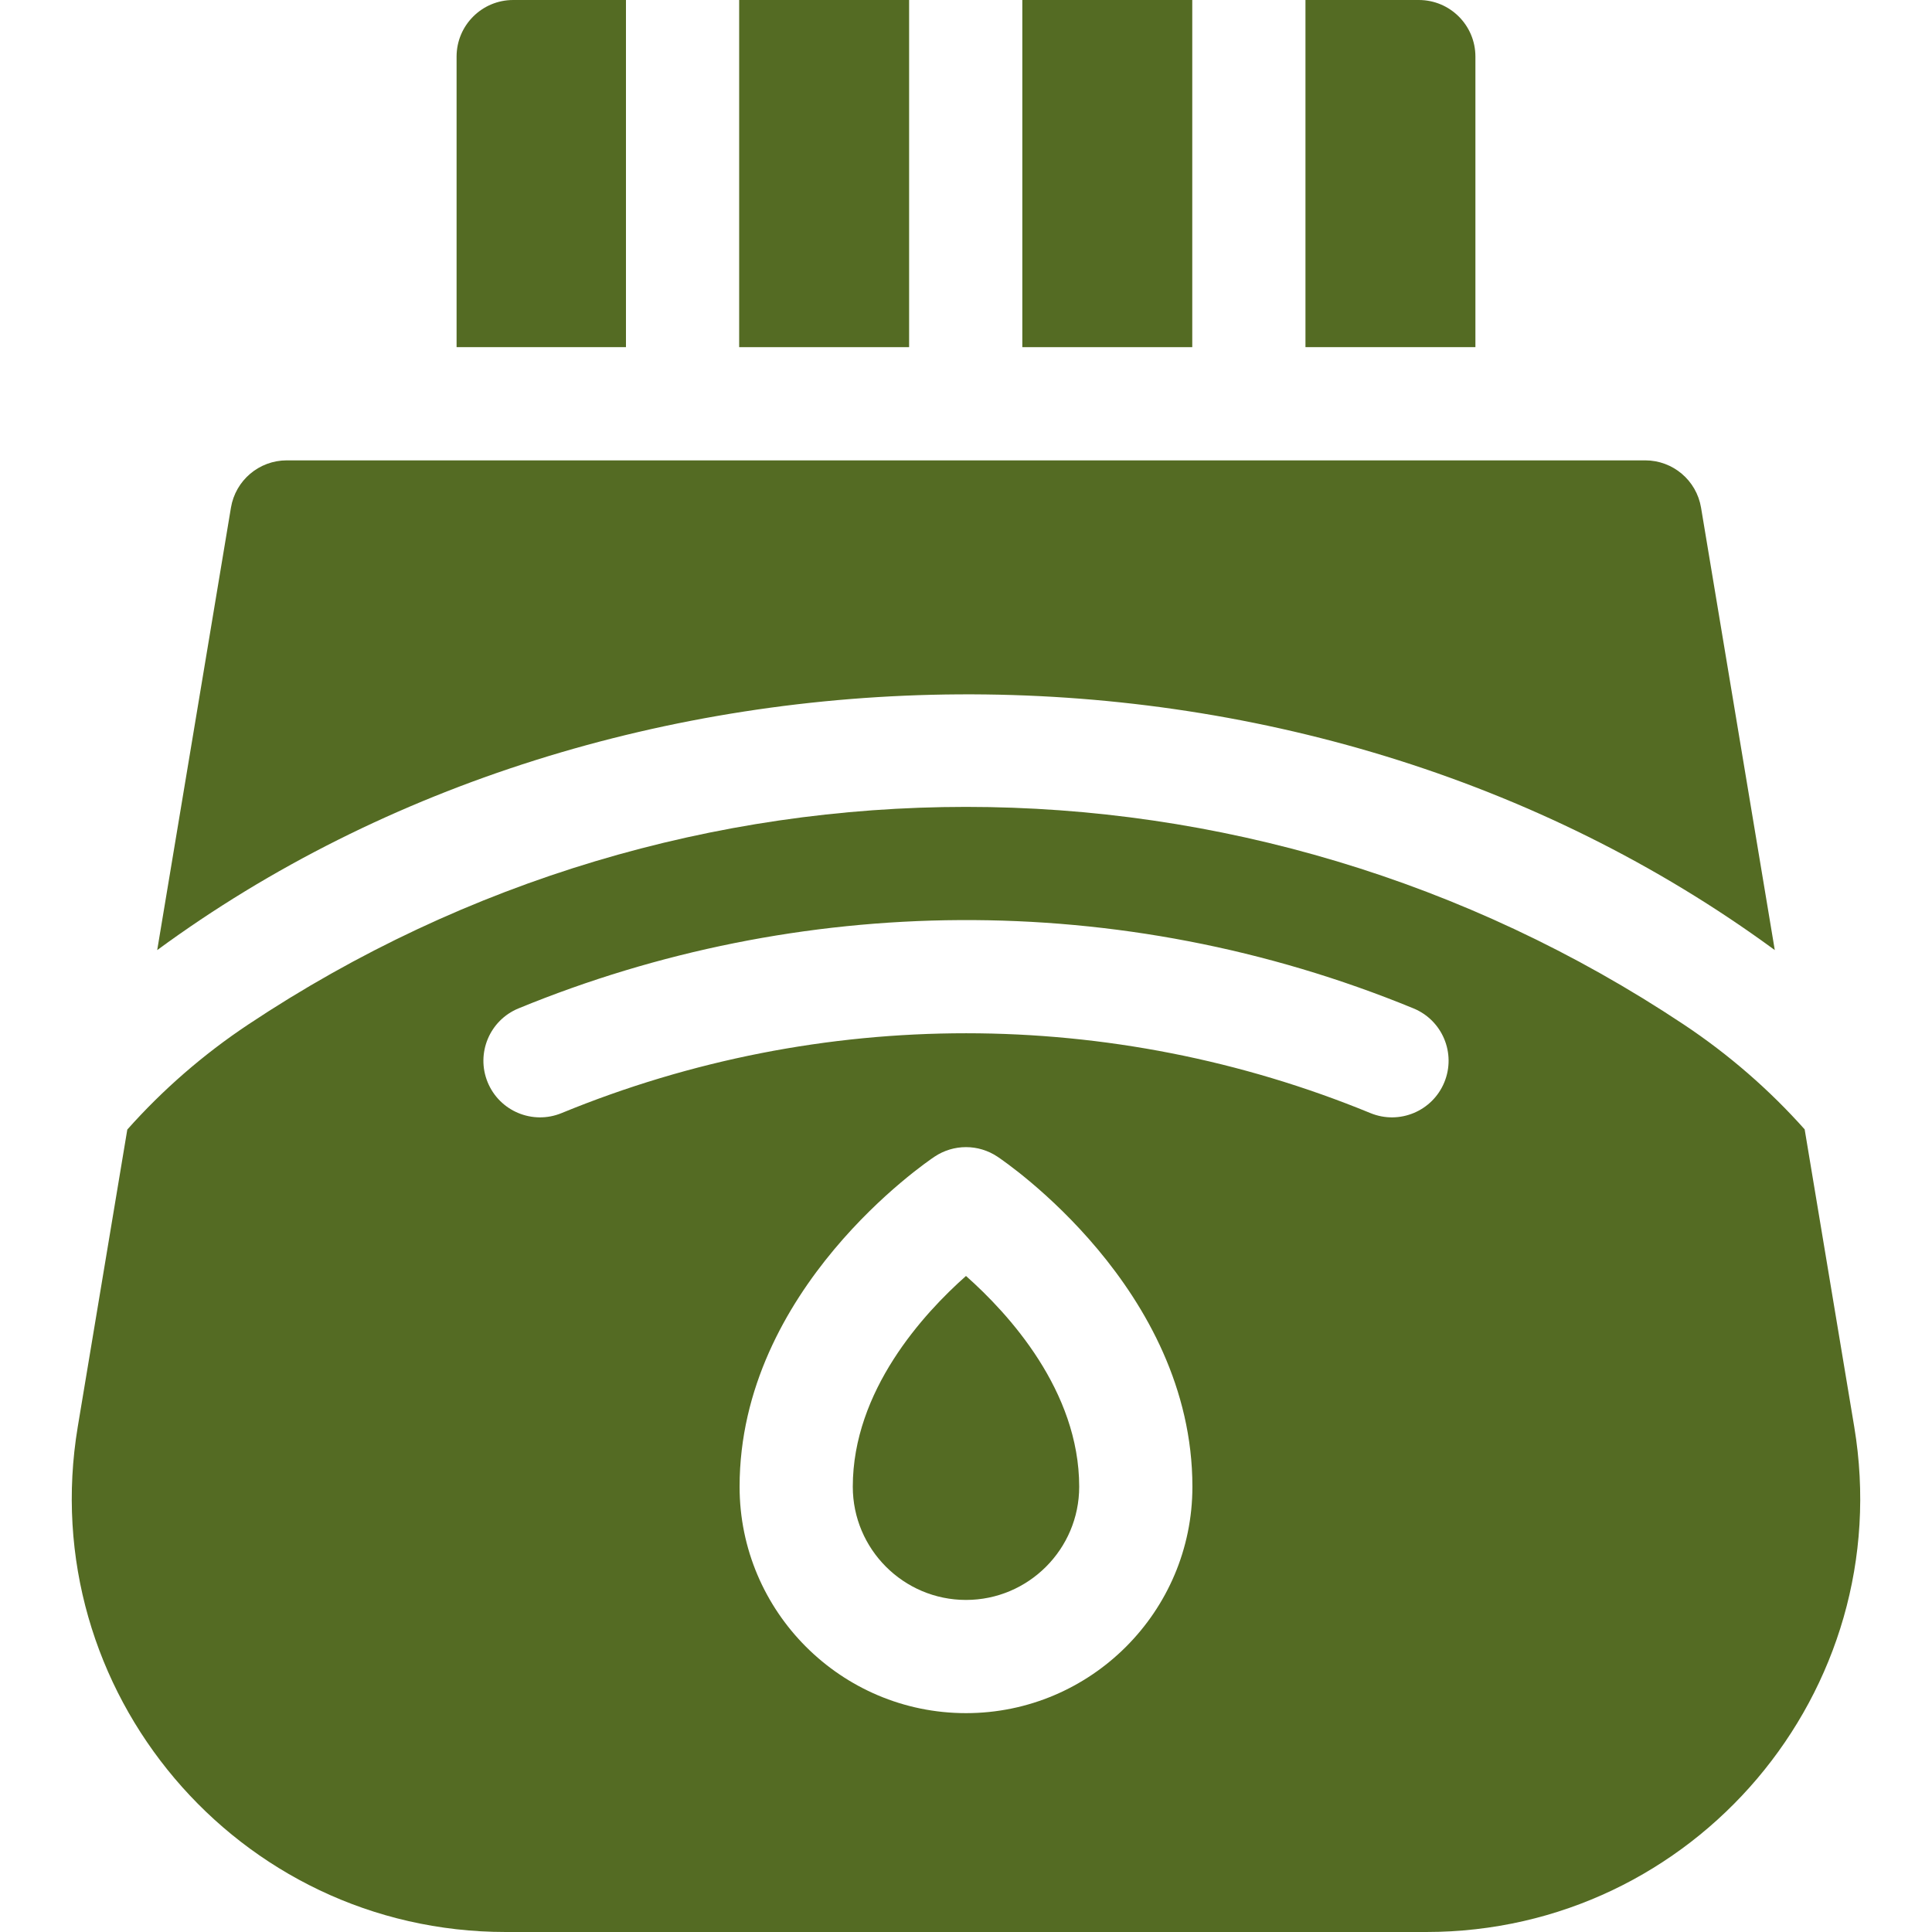
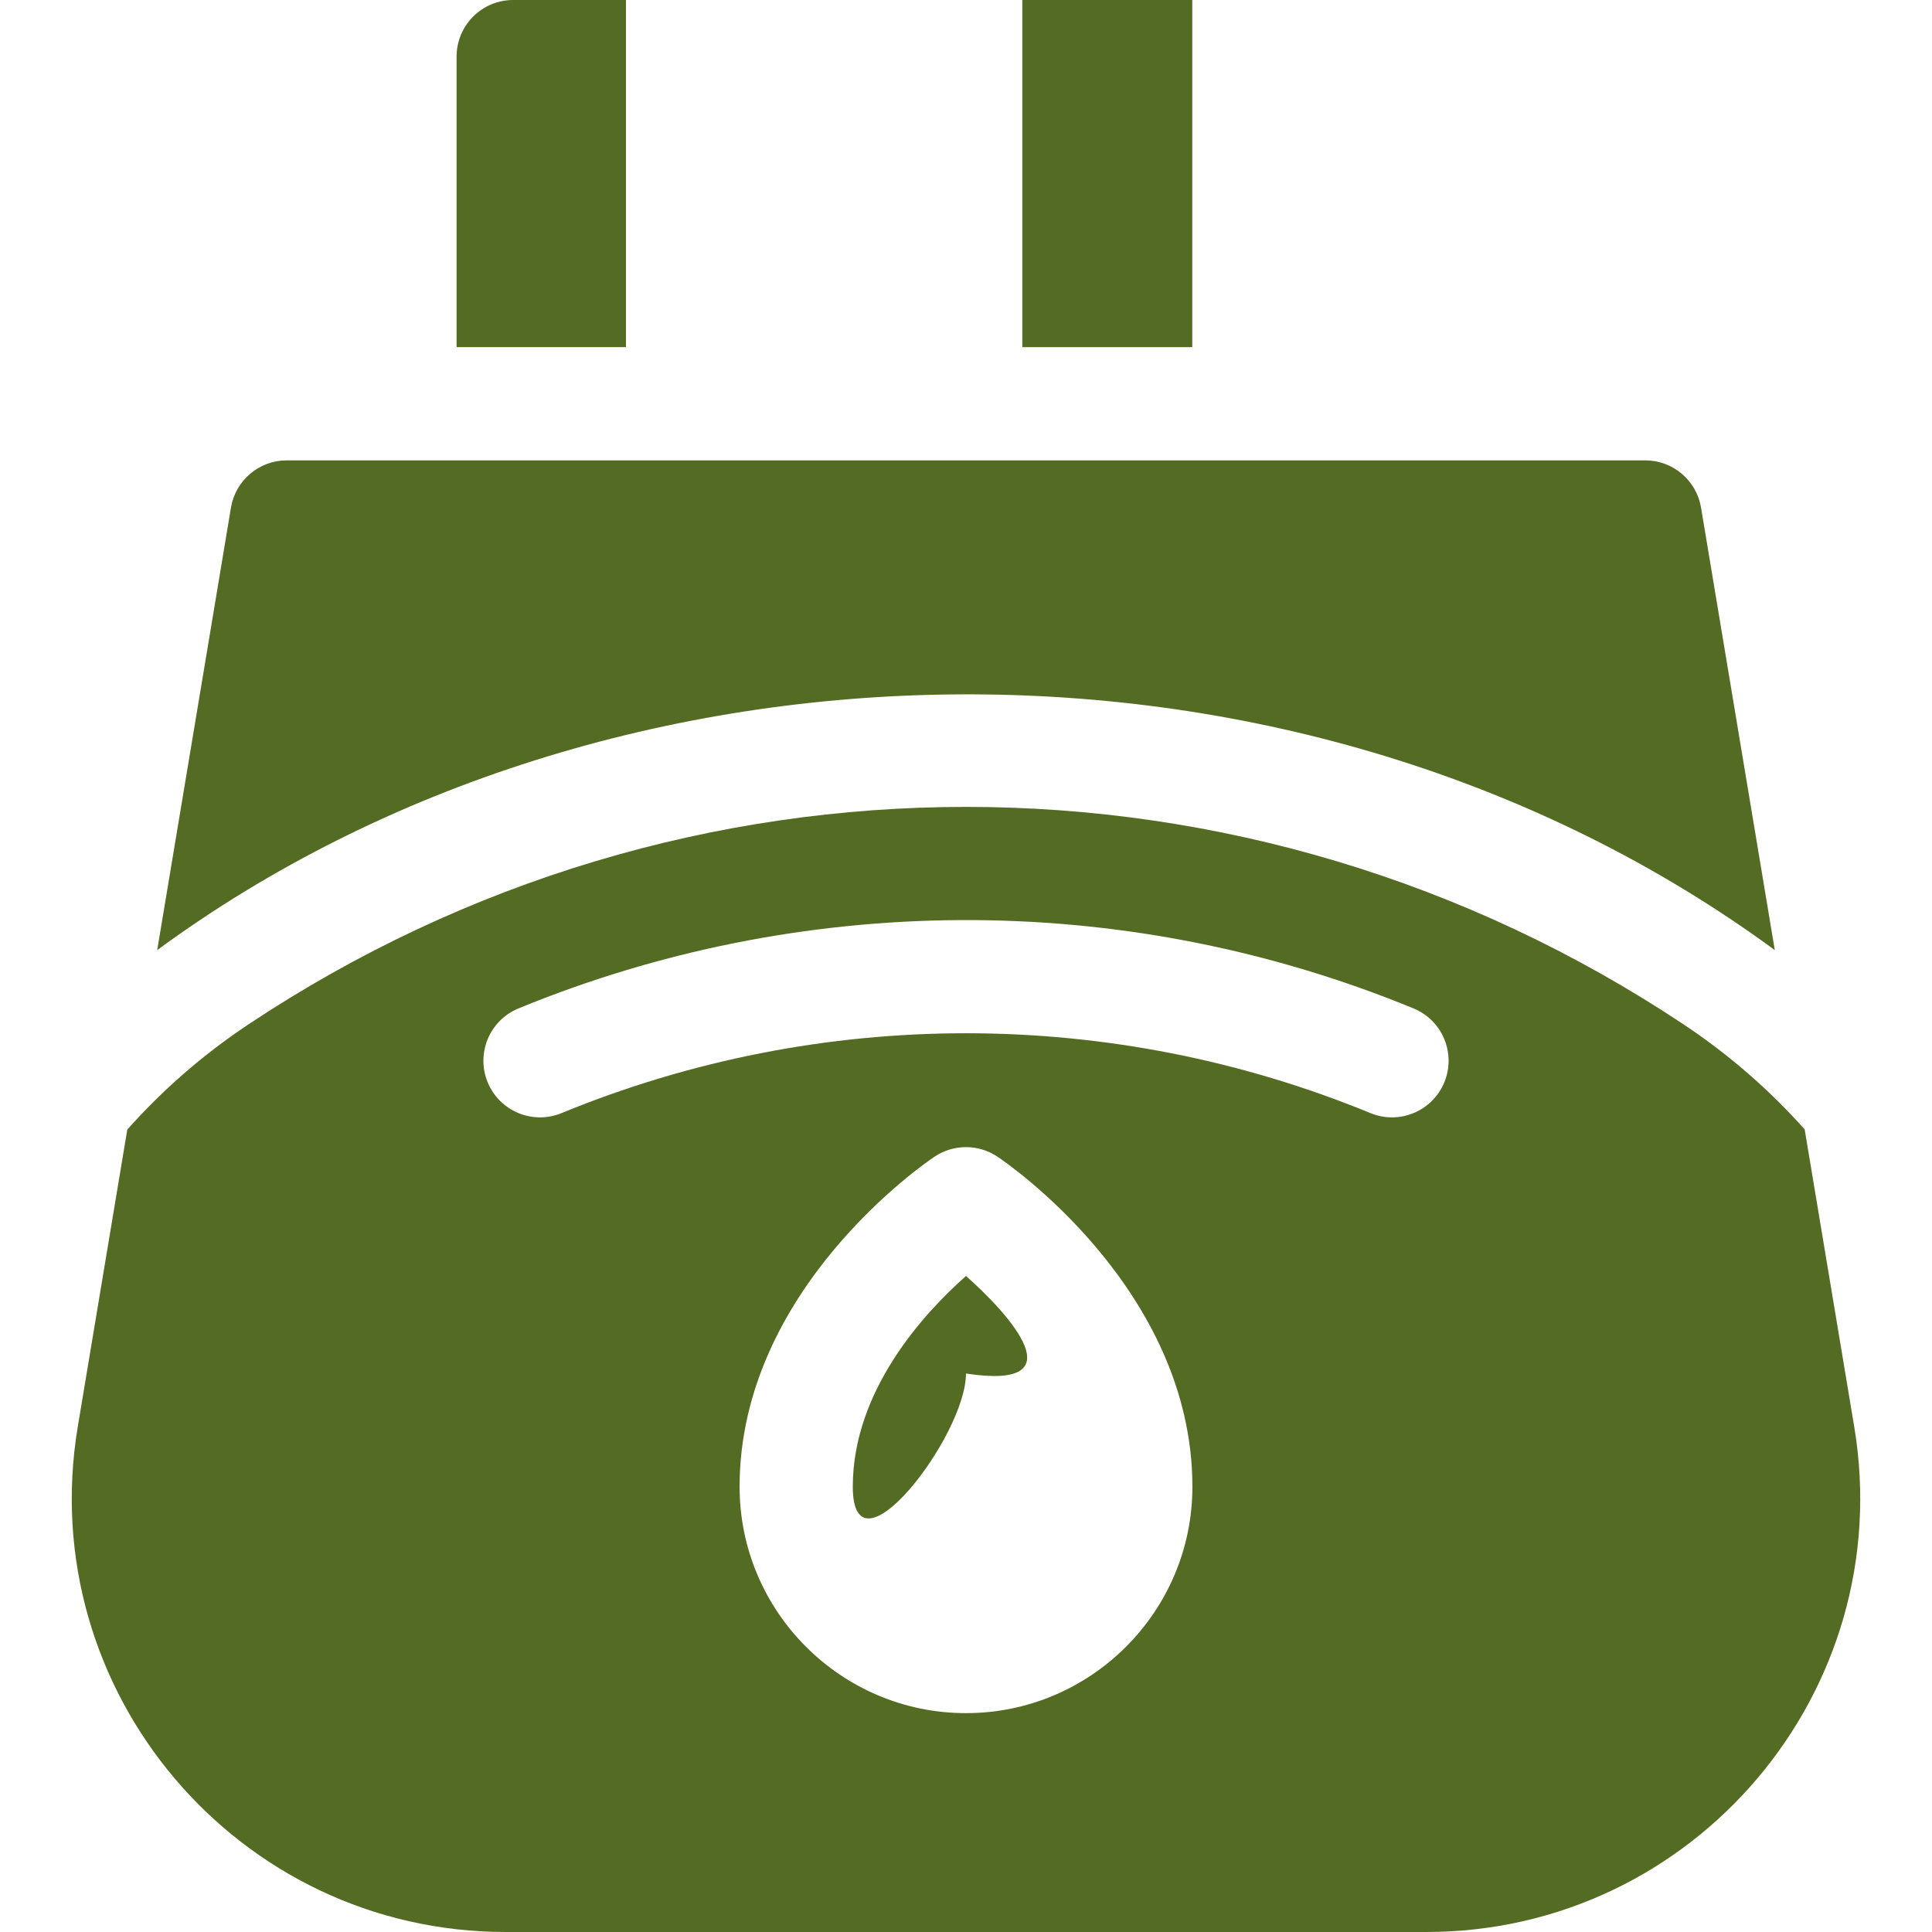
<svg xmlns="http://www.w3.org/2000/svg" version="1.1" id="Capa_1" x="0px" y="0px" width="512px" height="512px" viewBox="0 0 512 512" enable-background="new 0 0 512 512" xml:space="preserve">
  <g>
    <g>
-       <path fill="#546B23" d="M255.997,338.145c-11.271,9.988-29.998,30.414-29.998,55.855c0,16.542,13.458,30,30,30s30-13.458,30-30    C285.999,368.564,267.283,348.145,255.997,338.145z" />
+       <path fill="#546B23" d="M255.997,338.145c-11.271,9.988-29.998,30.414-29.998,55.855s30-13.458,30-30    C285.999,368.564,267.283,348.145,255.997,338.145z" />
      <path fill="#546B23" d="M491.389,378.094l-13.134-78.801c-9.338-10.473-20.073-19.825-32.064-27.805    c-115.535-76.874-264.847-76.874-380.381,0c-11.943,7.947-22.697,17.313-32.074,27.856L20.61,378.094    C8.941,448.104,62.923,512,134.045,512h243.908C448.929,512,503.081,448.248,491.389,378.094z M255.999,454    c-33.084,0-60-26.916-60-60c0-52.425,49.569-86.074,51.68-87.48c5.039-3.358,11.602-3.358,16.641,0    C266.43,307.926,316,341.575,316,394C315.999,427.084,289.083,454,255.999,454L255.999,454z M382.763,286.813    c-3.144,7.648-11.901,11.326-19.577,8.172c-68.563-28.184-145.657-28.246-214.373,0c-7.666,3.149-16.428-0.51-19.577-8.172    s0.509-16.427,8.171-19.576c73.809-30.338,159.157-32.072,237.186,0C382.254,270.386,385.912,279.15,382.763,286.813    L382.763,286.813z" />
      <path fill="#546B23" d="M470.336,251.781l-19.541-117.247C449.59,127.301,443.332,122,435.999,122h-360    c-7.333,0-13.591,5.301-14.796,12.534L41.661,251.787C162.116,163.301,344.634,159.552,470.336,251.781z" />
-       <path fill="#546B23" d="M195.887,0h45.037v92h-45.037V0z" />
      <path fill="#546B23" d="M270.924,0h45.037v92h-45.037V0z" />
      <path fill="#546B23" d="M165.887,0h-29.888c-8.284,0-15,6.716-15,15v77h44.888V0z" />
-       <path fill="#546B23" d="M390.999,15c0-8.284-6.716-15-15-15h-30.038v92h45.038V15z" />
    </g>
  </g>
</svg>